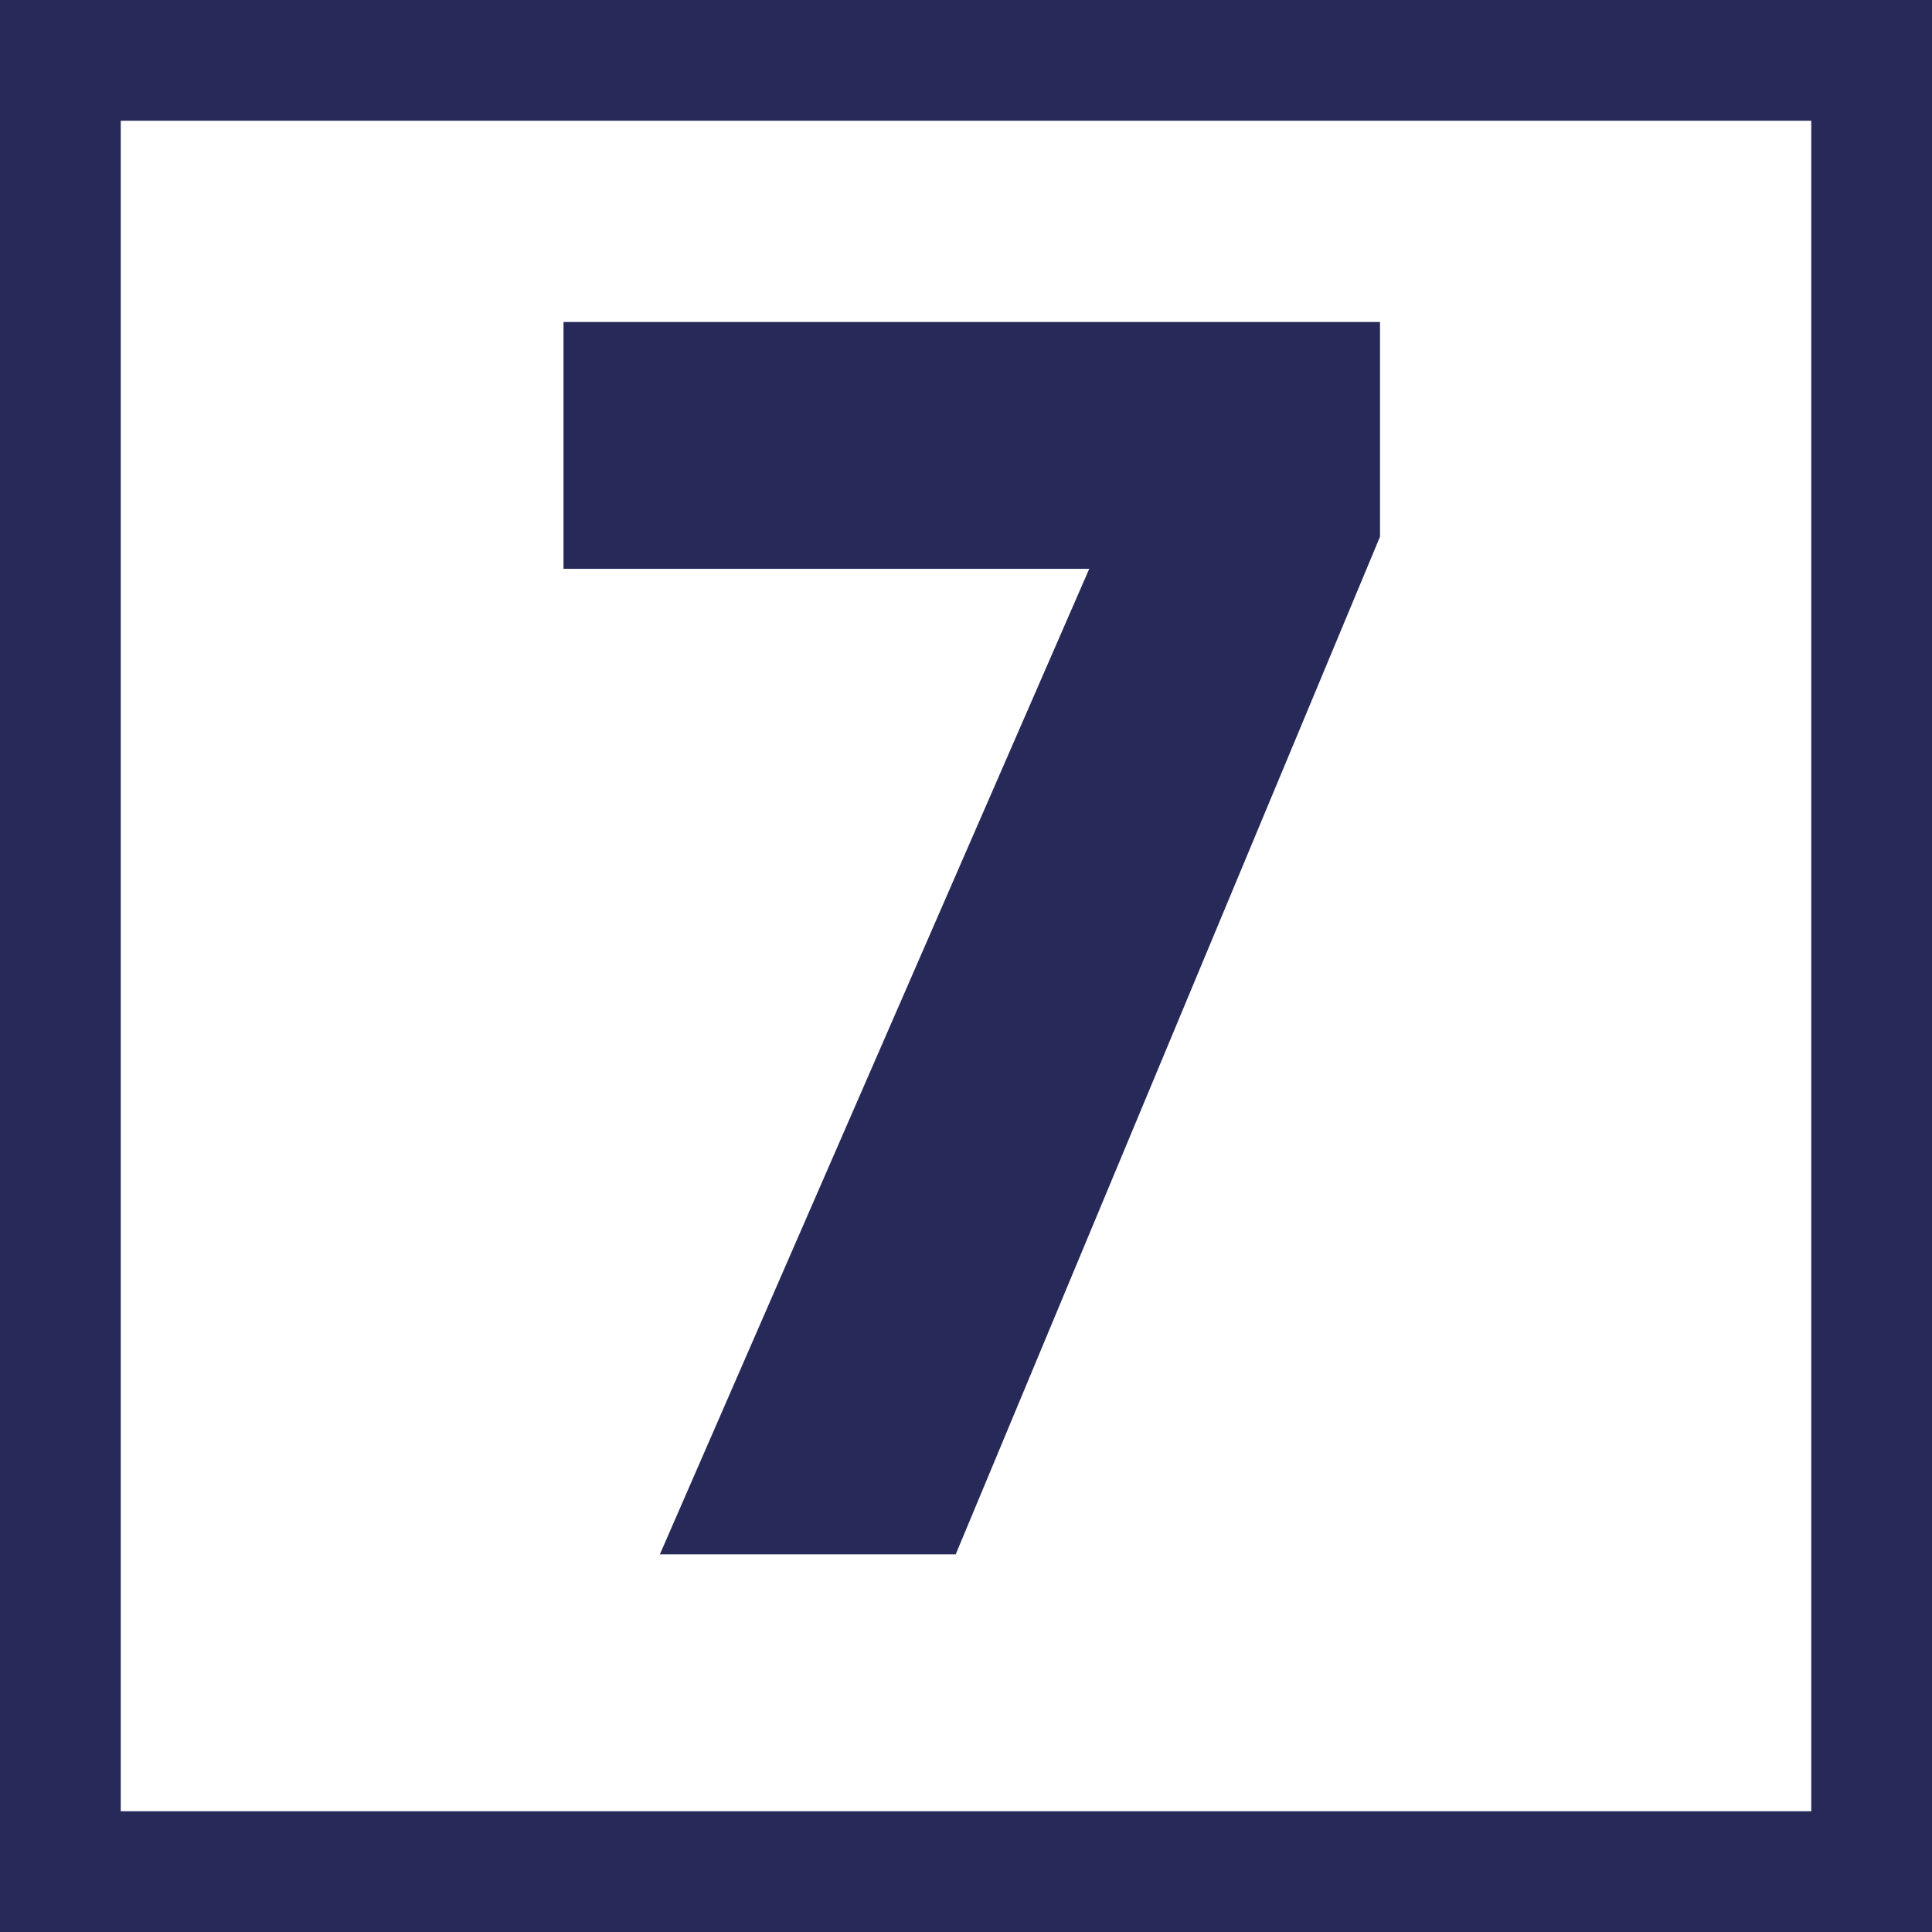
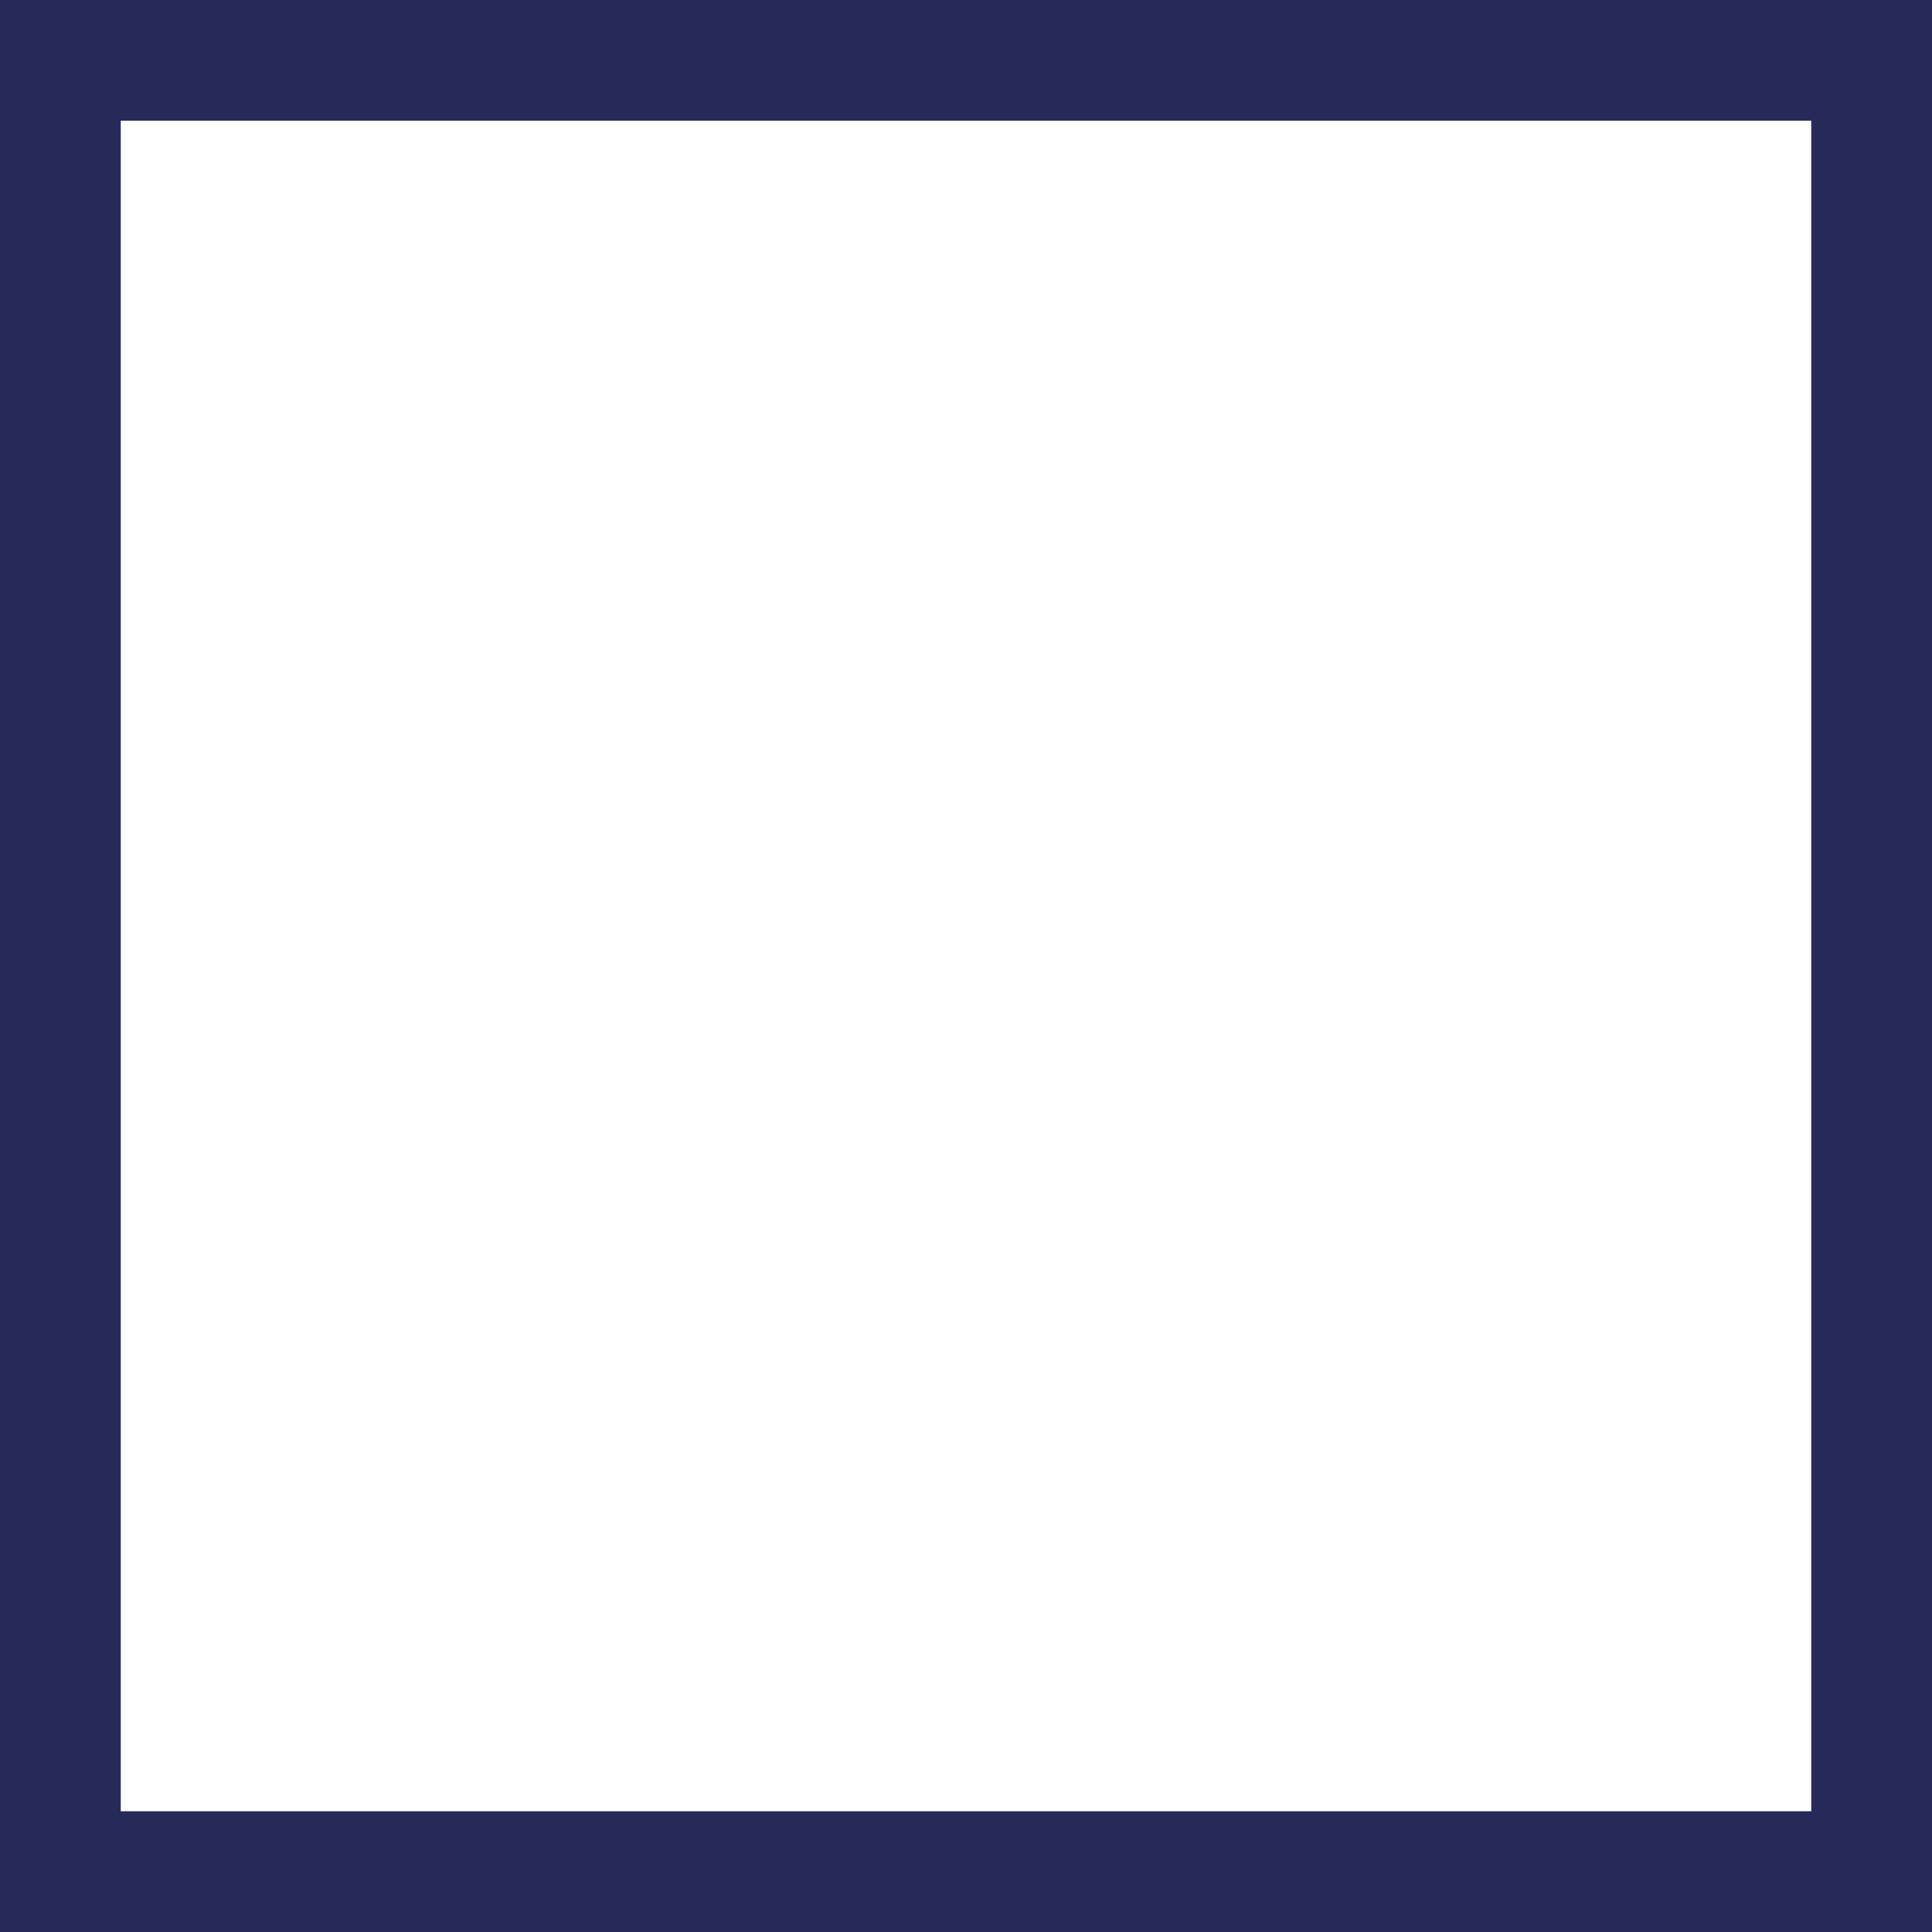
<svg xmlns="http://www.w3.org/2000/svg" viewBox="0 0 24 24" fill="none">
  <g clip-path="url(#clip0_1_28)">
-     <path d="M17.143 6.667L11.872 19.309H8.197L13.531 7.066H7V4H17.143V6.667Z" fill="#272A59" />
+     <path d="M17.143 6.667L11.872 19.309L13.531 7.066H7V4H17.143V6.667Z" fill="#272A59" />
  </g>
  <rect x="0.75" y="0.75" width="22.5" height="22.5" stroke="#272A59" stroke-width="1.5" />
  <defs>
    <clipPath id="clip0_1_28">
-       <rect width="24" height="24" fill="white" />
-     </clipPath>
+       </clipPath>
  </defs>
</svg>